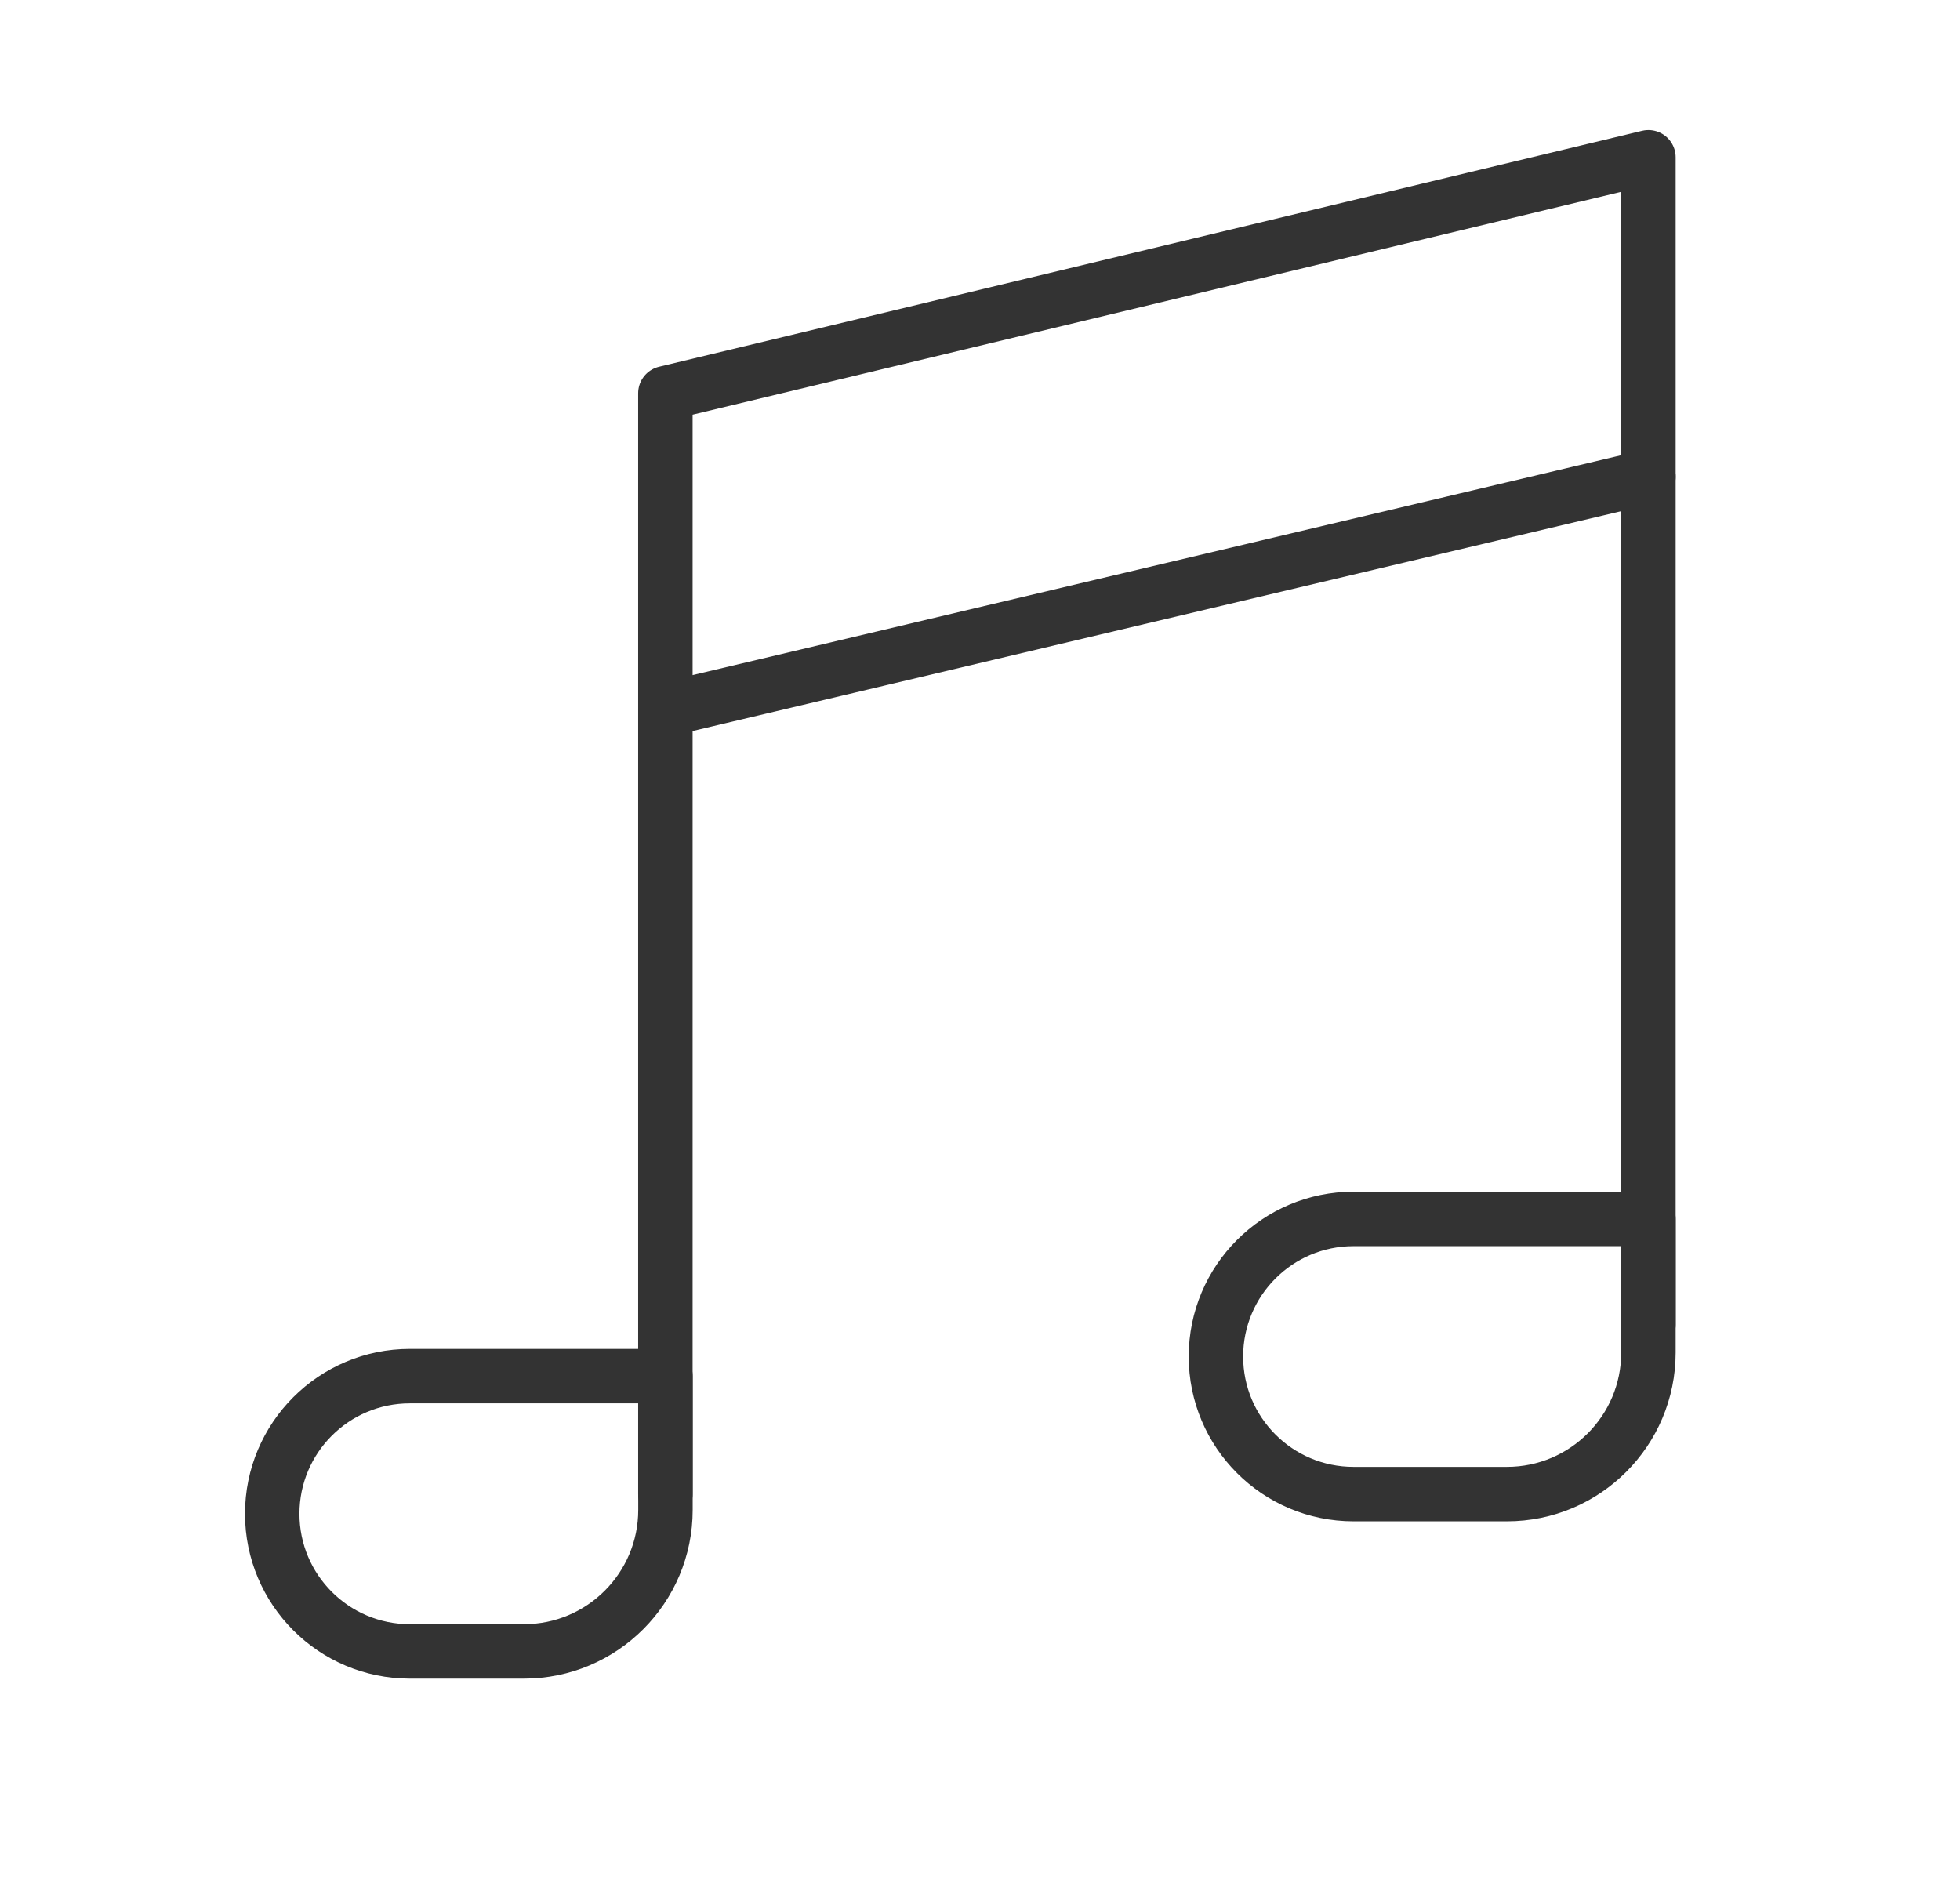
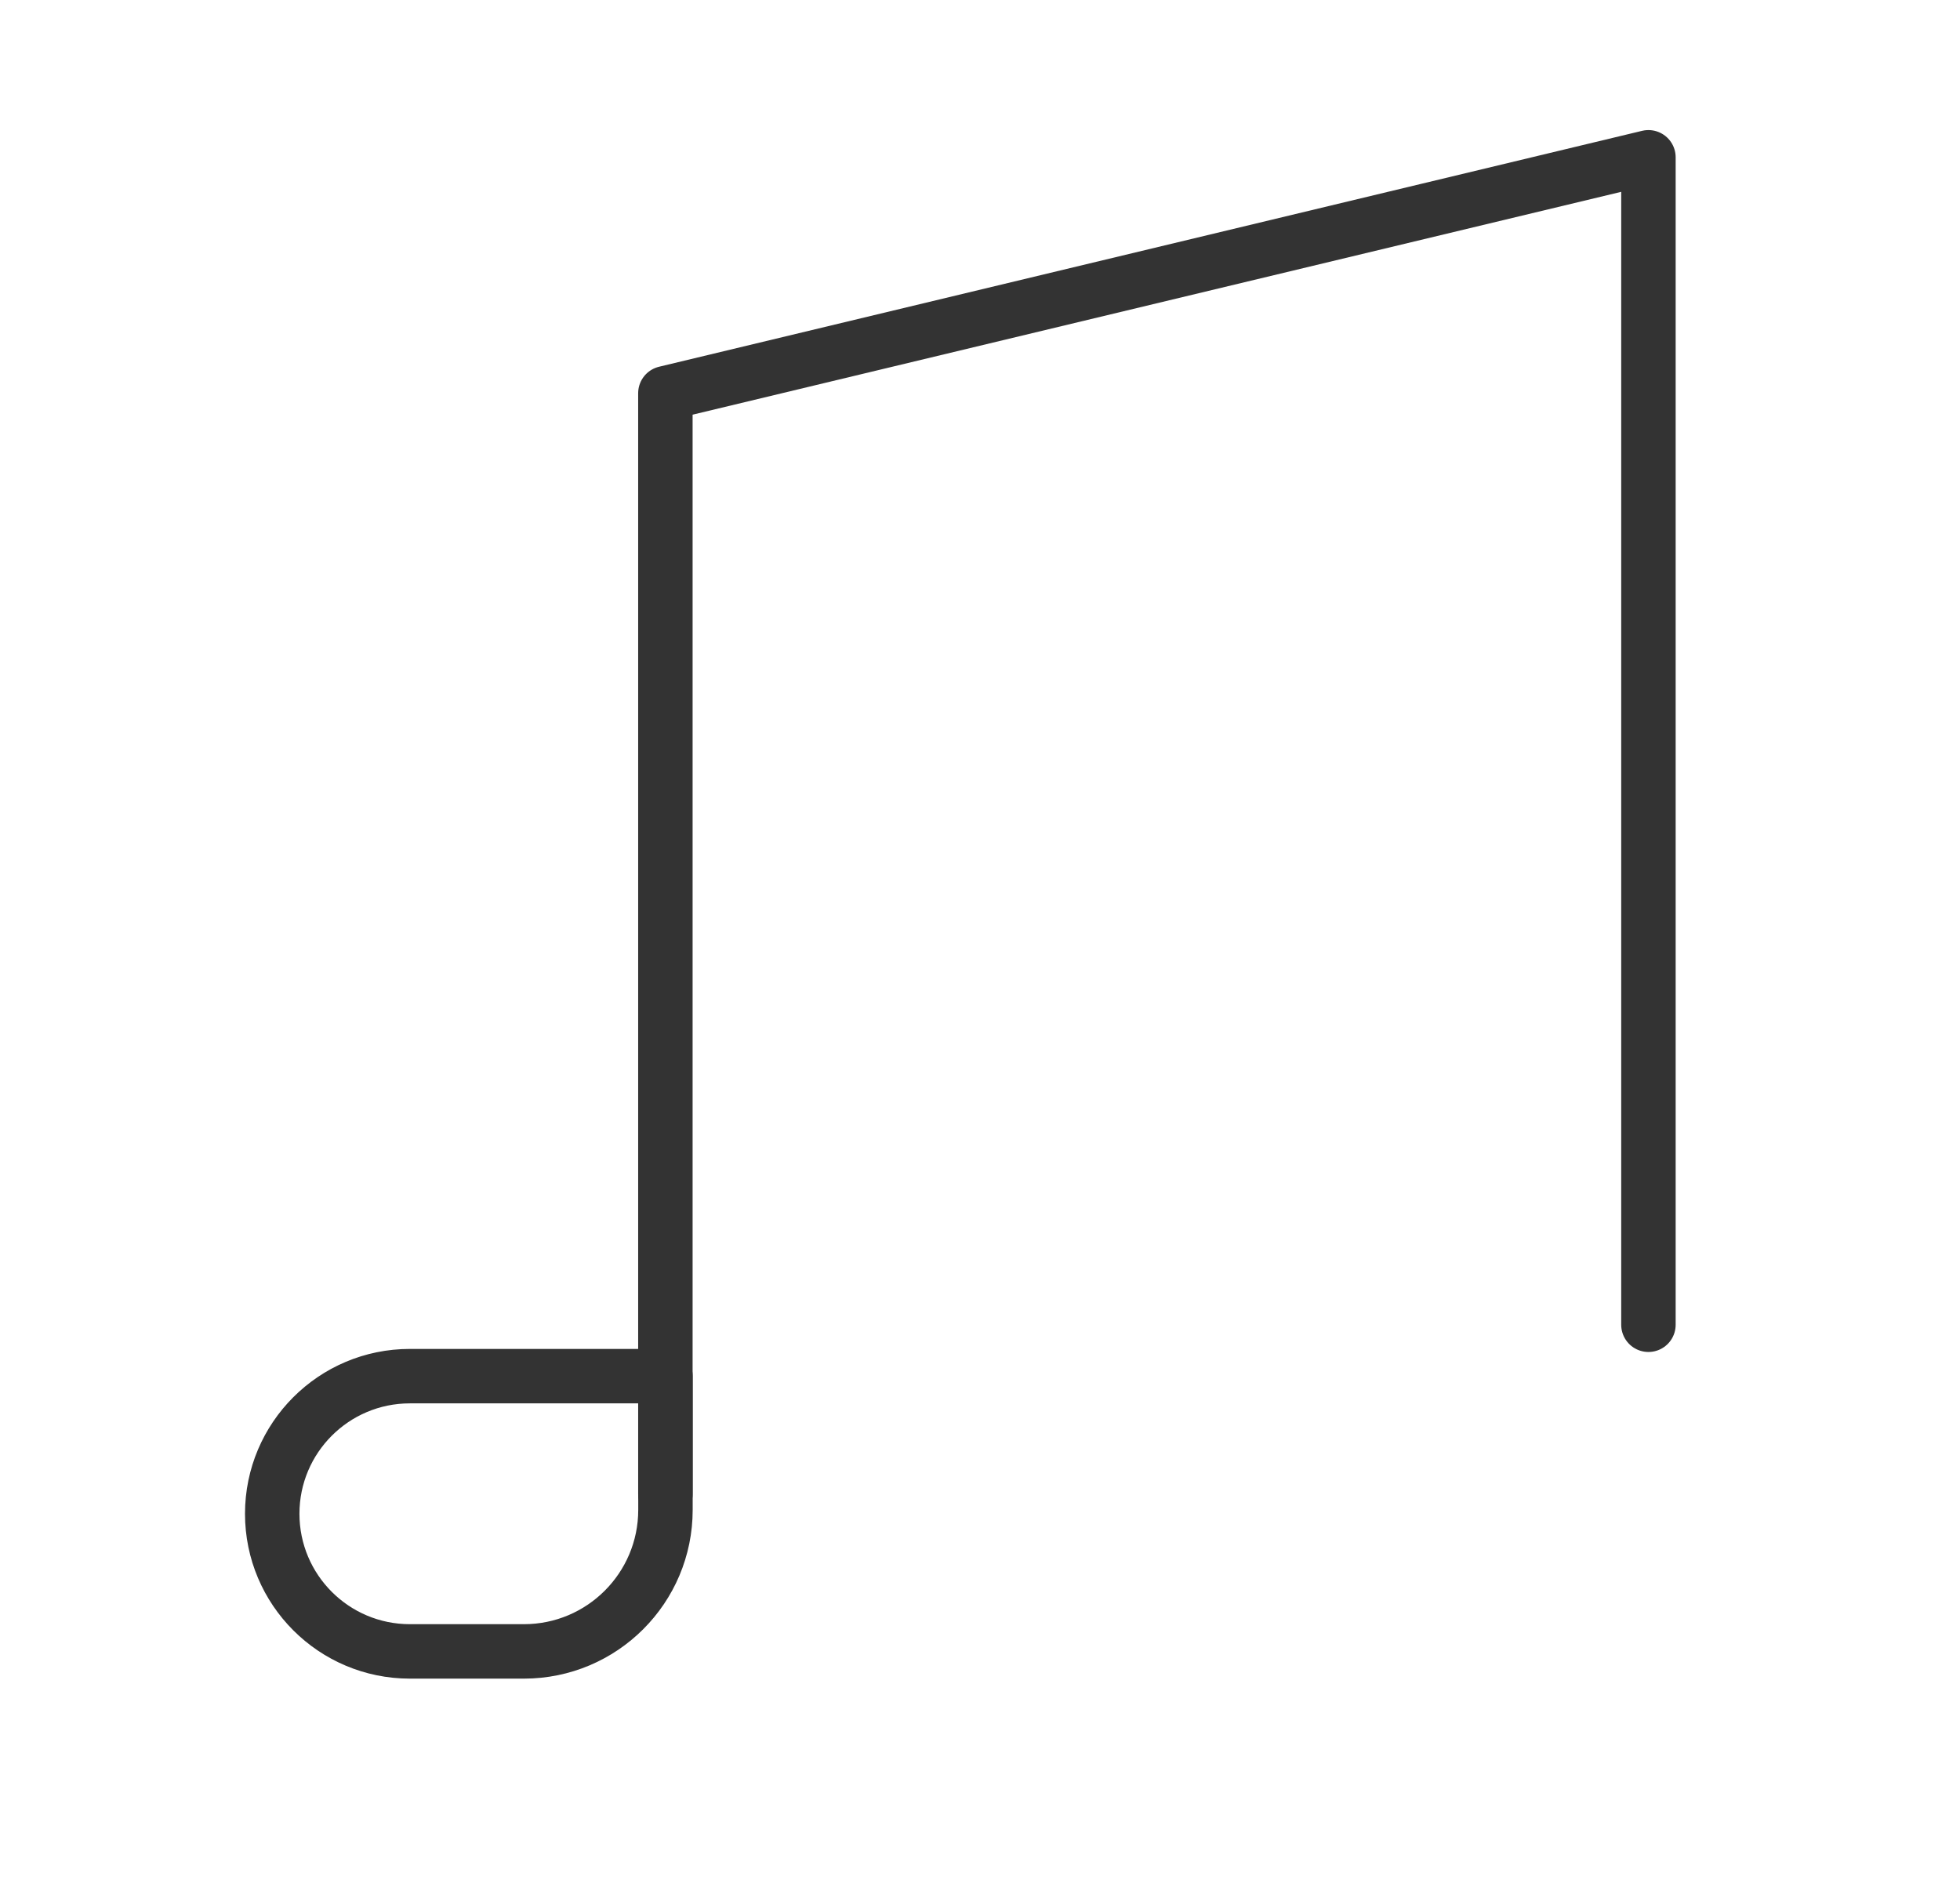
<svg xmlns="http://www.w3.org/2000/svg" width="27" height="26" viewBox="0 0 27 26" fill="none">
-   <path d="M16.75 18.688C16.75 17.64 17.599 16.792 18.646 16.792H22.708V18.633C22.708 19.71 21.835 20.583 20.758 20.583H18.646C17.599 20.583 16.75 19.735 16.75 18.688Z" stroke="#333333" stroke-width="0.75" stroke-linejoin="round" />
  <path d="M3.75 20.854C3.75 19.807 4.599 18.958 5.646 18.958H9.167V20.8C9.167 21.877 8.294 22.75 7.217 22.75H5.646C4.599 22.75 3.75 21.901 3.75 20.854Z" stroke="#333333" stroke-width="0.75" stroke-linejoin="round" />
-   <path d="M9.166 9.774L22.708 6.568" stroke="#333333" stroke-width="0.75" stroke-linecap="round" stroke-linejoin="round" />
  <path d="M9.166 20.583V5.417L22.708 2.167V18.25" stroke="#333333" stroke-width="0.75" stroke-linecap="round" stroke-linejoin="round" />
</svg>